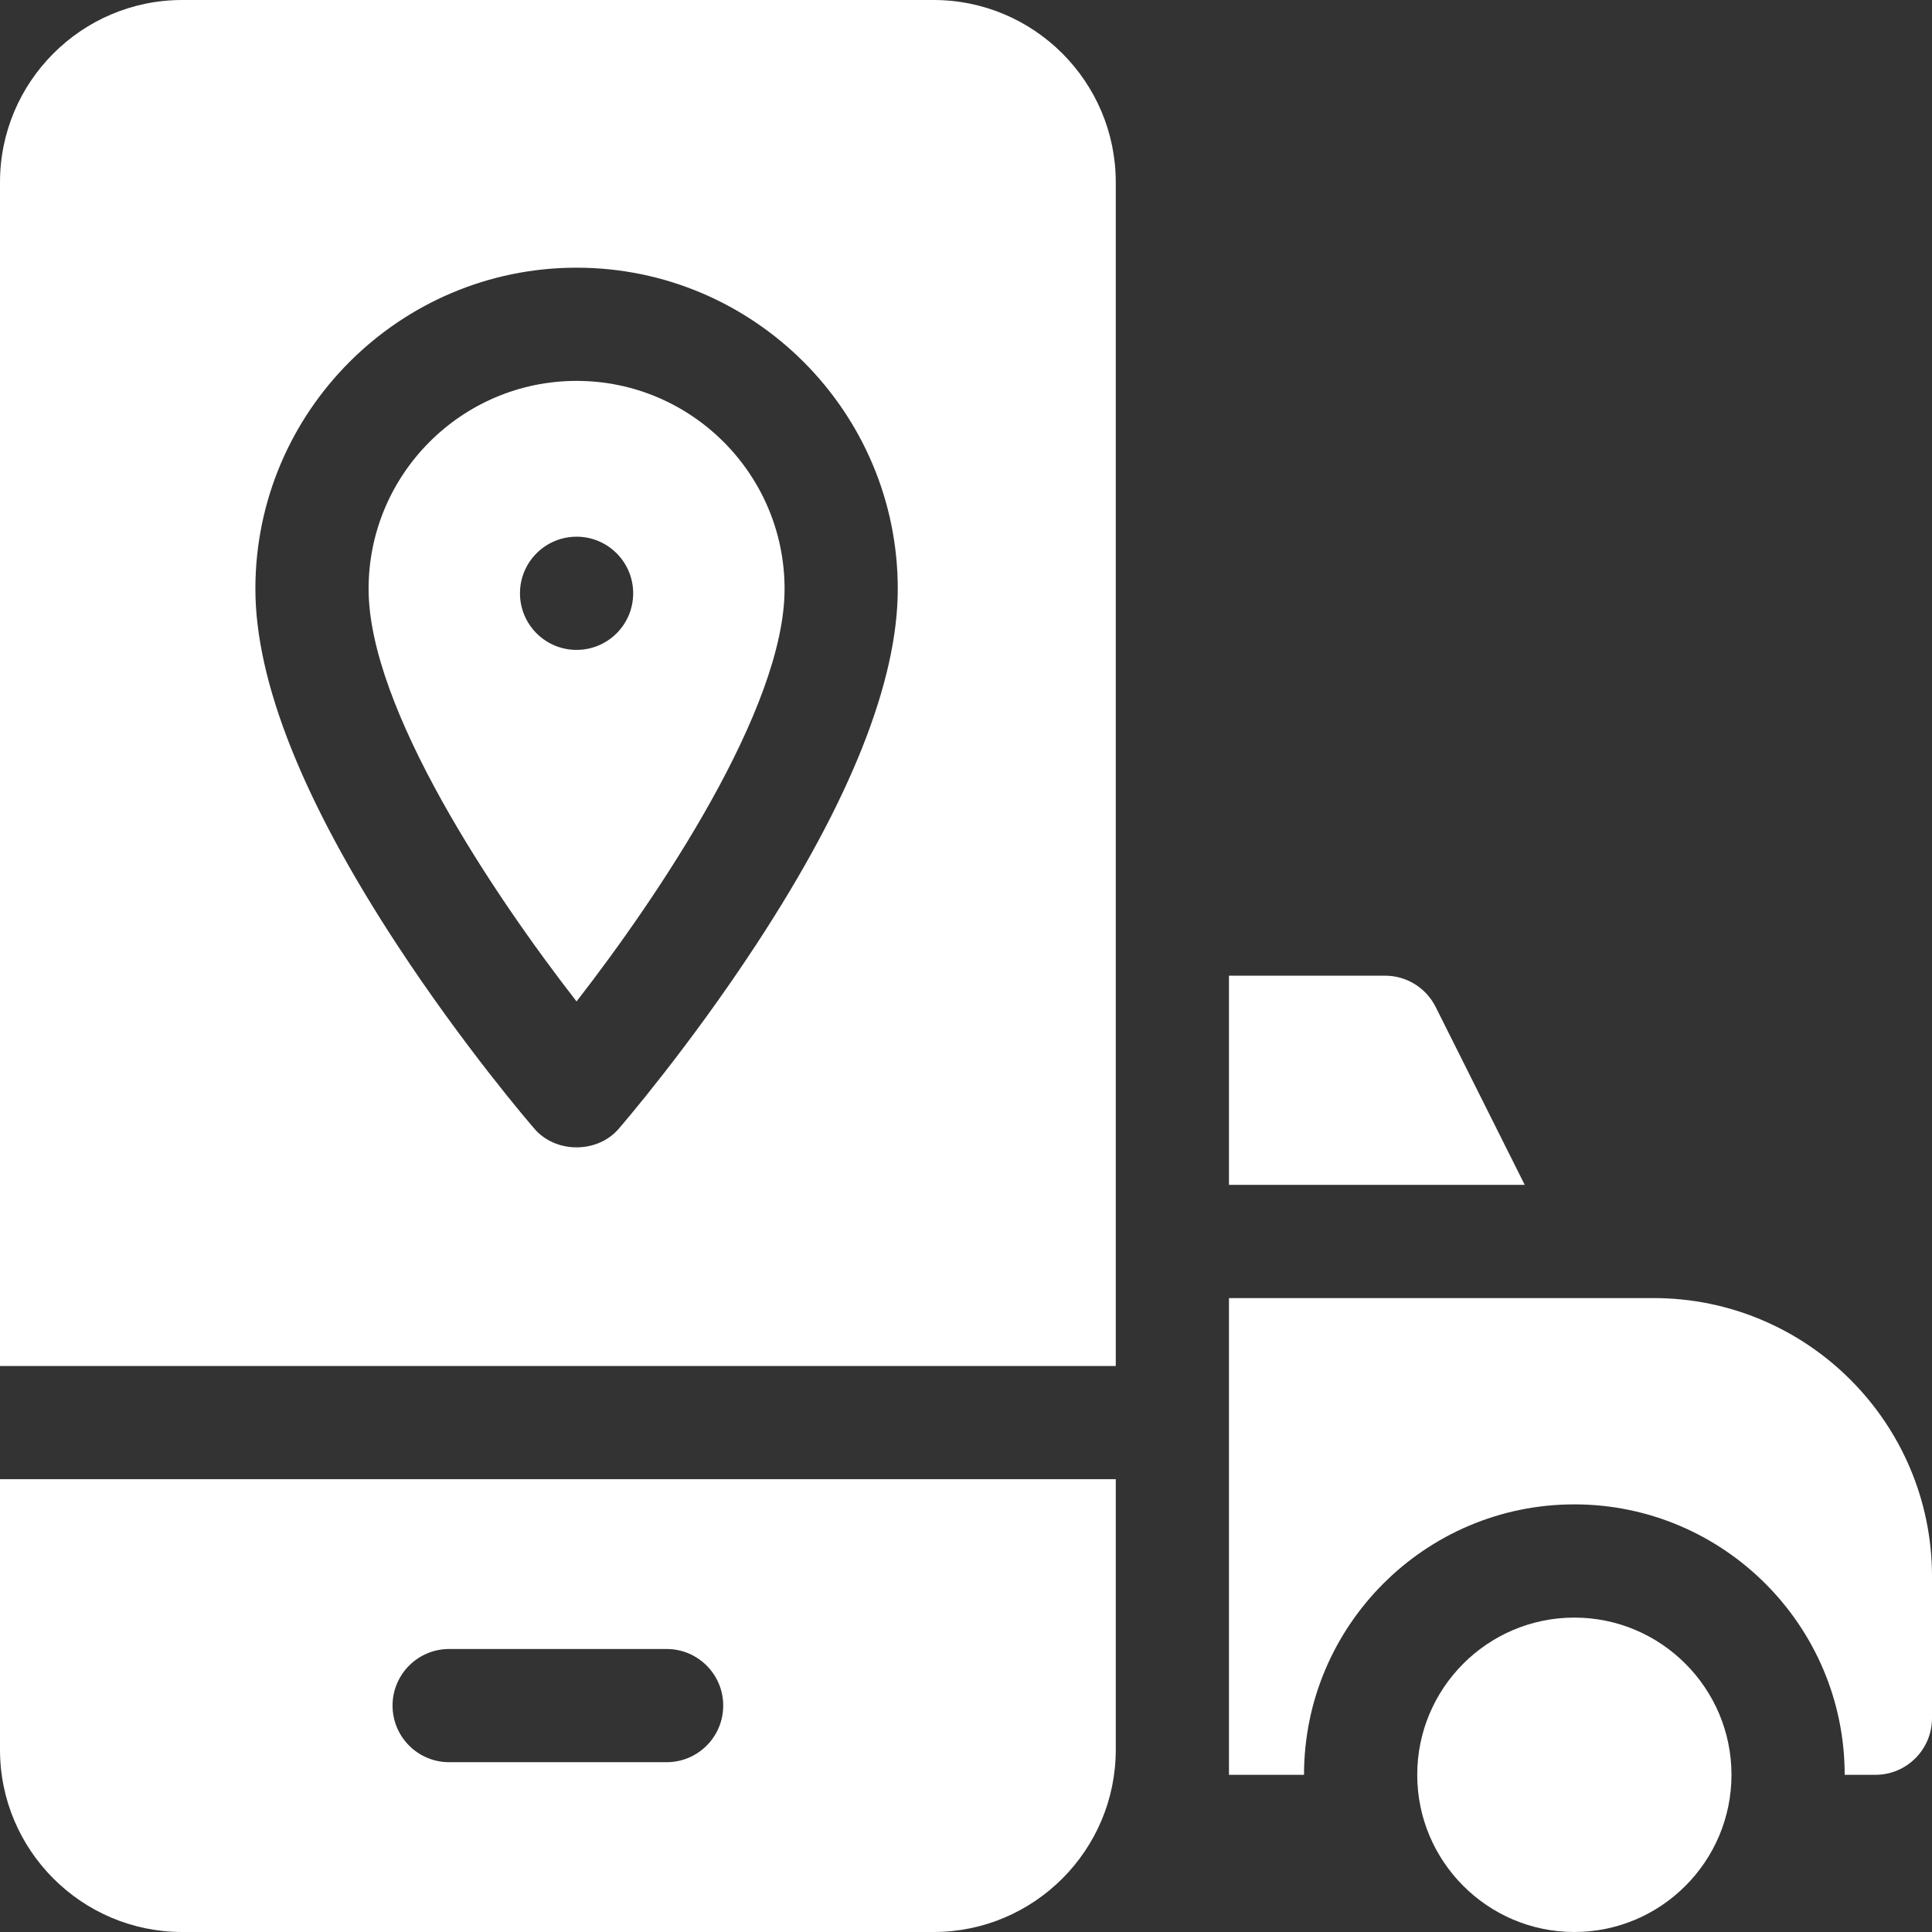
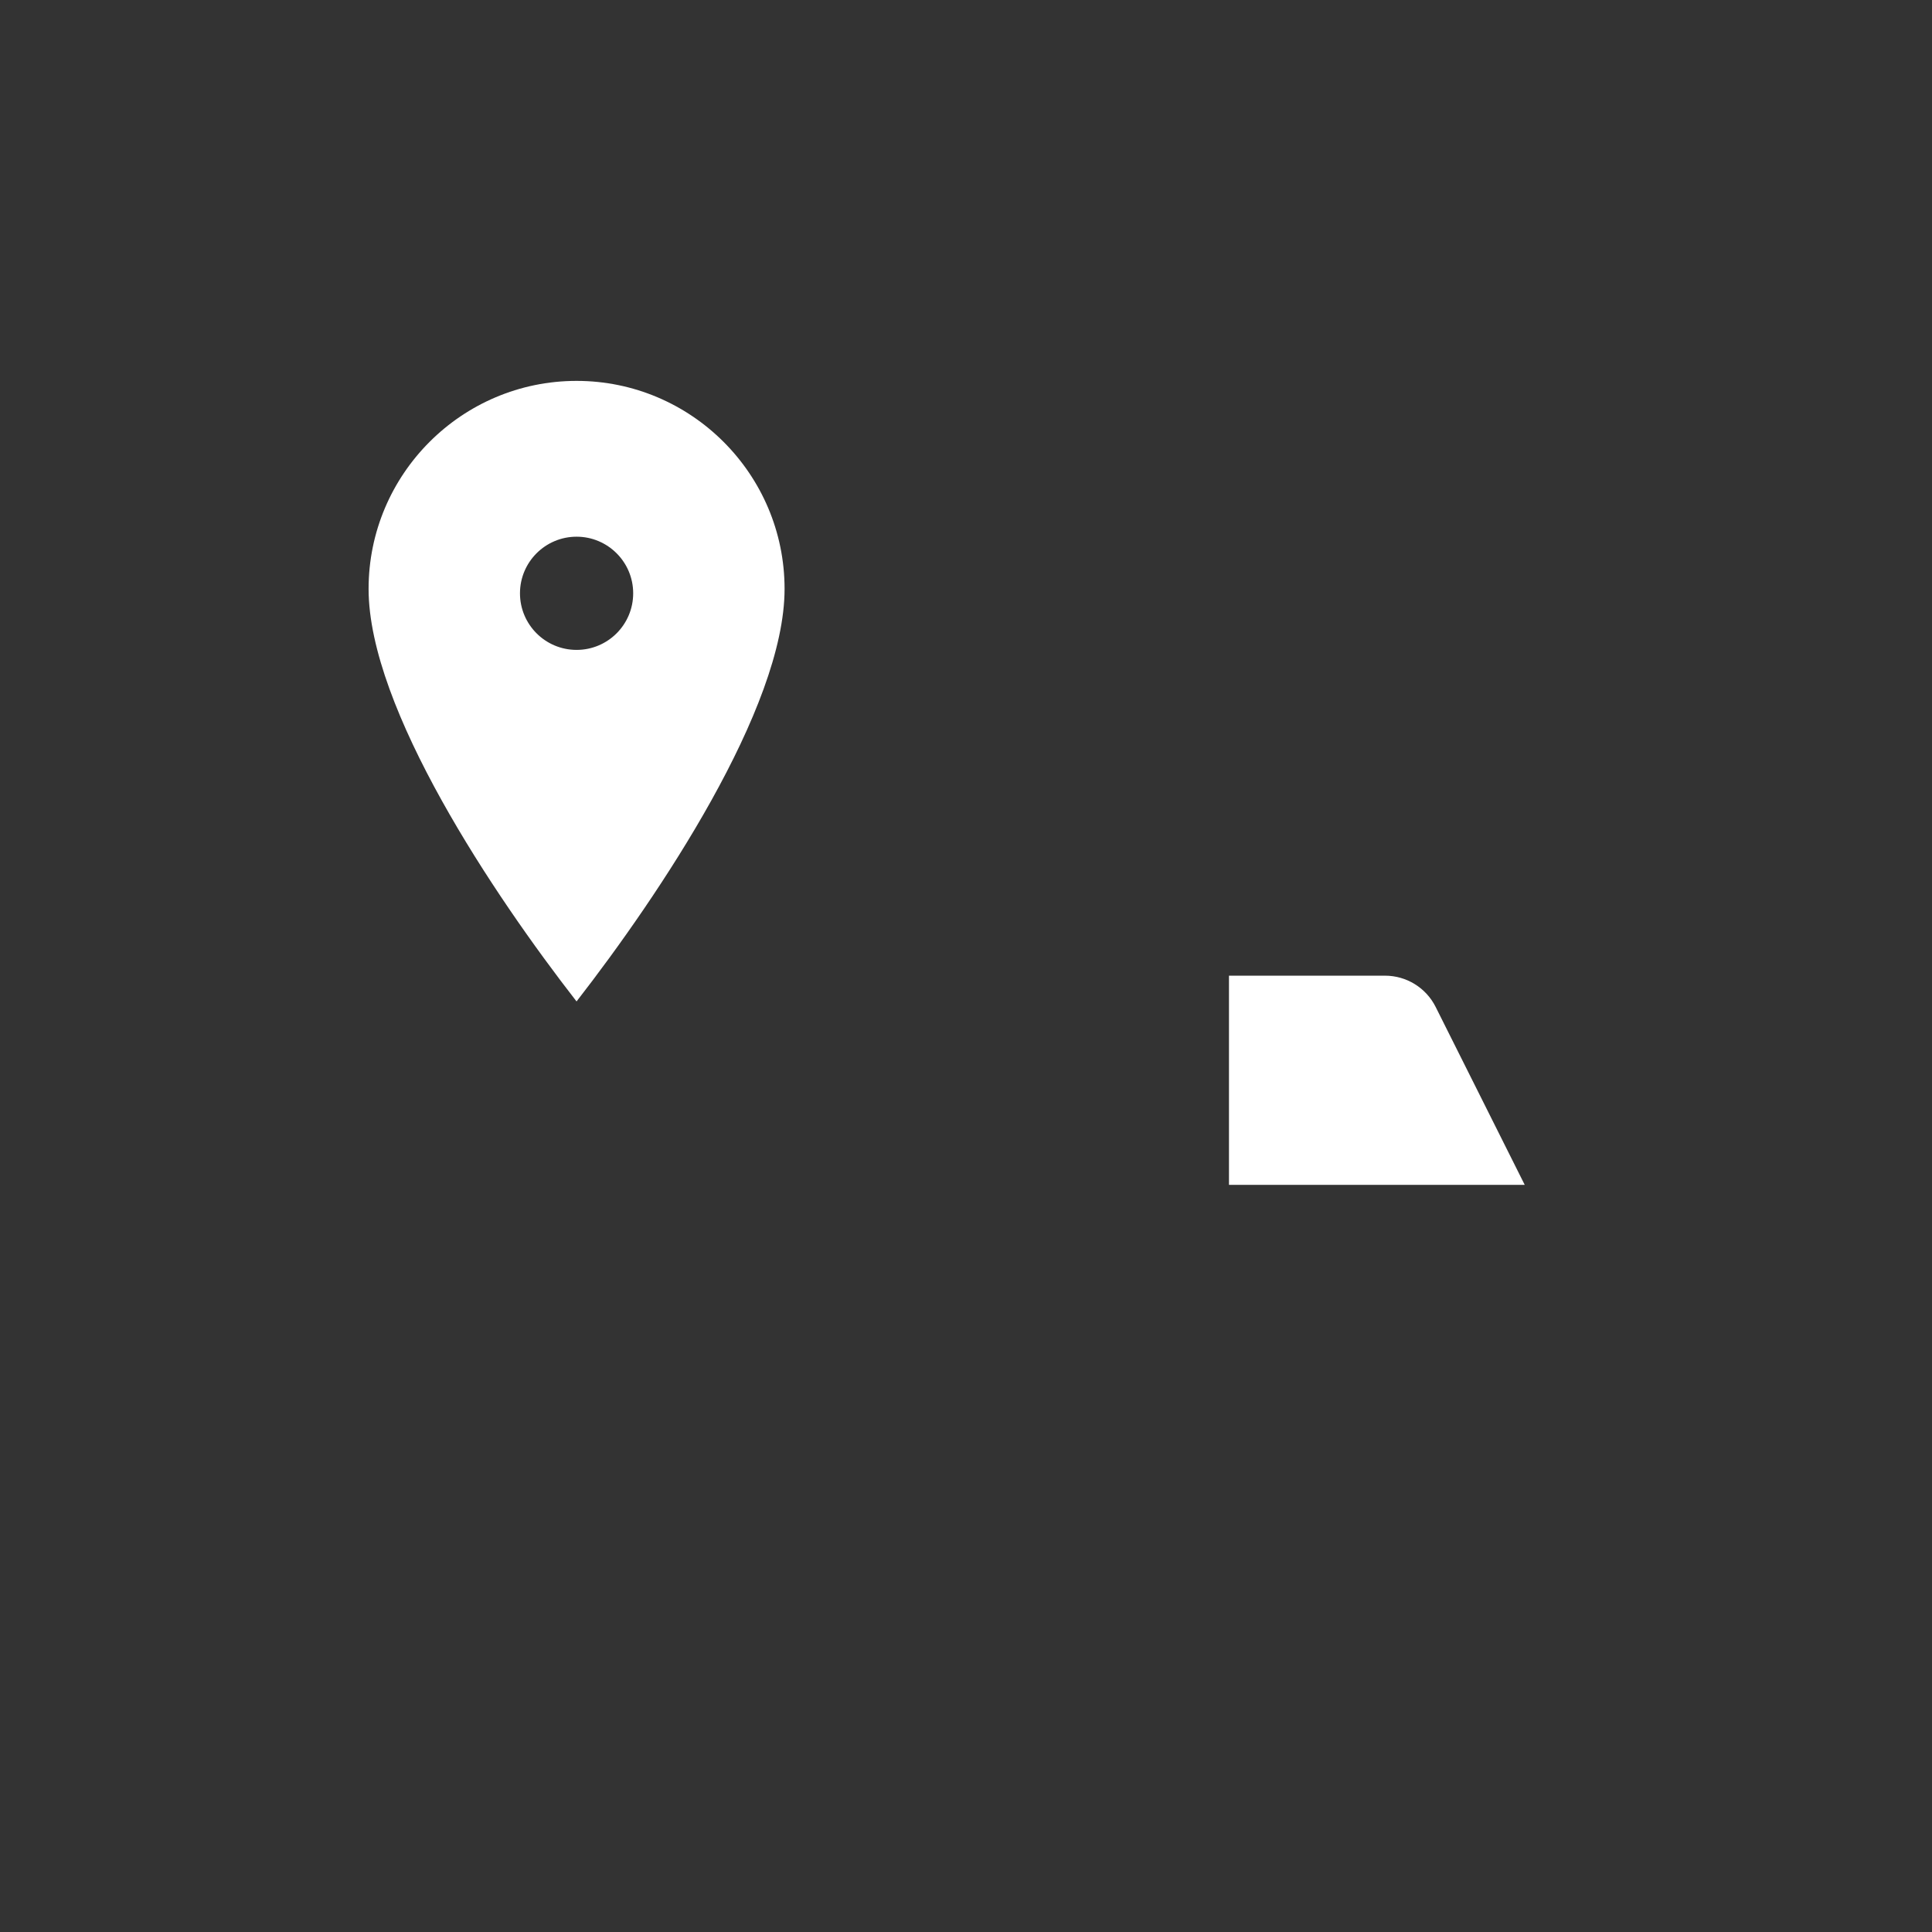
<svg xmlns="http://www.w3.org/2000/svg" id="Capa_1" enable-background="new 0 0 512 512" height="512" viewBox="0 0 512 512" width="512">
  <rect x="0" y="0" width="512" height="512" fill="#333333" stroke="none" />
  <g>
    <path d="m380.46 266.845c-2.54-5.07-7.73-8.28-13.41-8.28h-41.36v55.44h78.38z" fill="#ffffff" opacity="1" original-fill="#000000" />
-     <path d="m438.25 344.005h-112.56v126.34h19.89c0-39.52 32.13-71.67 71.63-71.67 39.51 0 71.65 32.15 71.65 71.67h8.15c8.27 0 14.99-6.72 14.99-15v-37.57c0-40.68-33.08-73.77-73.75-73.77z" fill="#ffffff" opacity="1" original-fill="#000000" />
-     <path d="m417.212 428.679c-22.966 0-41.632 18.691-41.632 41.664 0 22.966 18.667 41.656 41.632 41.656s41.648-18.691 41.648-41.656c0-22.973-18.683-41.664-41.648-41.664z" fill="#ffffff" opacity="1" original-fill="#000000" />
    <path d="m152.8 100.94c-30.4 0-55.12 24.73-55.12 55.12 0 31.75 33.31 81.32 55.11 109.33 21.8-28.03 55.13-77.64 55.13-109.33 0-30.39-24.73-55.12-55.12-55.12zm0 71.29c-8.28 0-15-6.71-15-15 0-8.28 6.72-15 15-15s15 6.72 15 15c0 8.29-6.72 15-15 15z" fill="#ffffff" opacity="1" original-fill="#000000" />
-     <path d="m247.41 0h-199.13c-26.62 0-48.28 21.67-48.28 48.29v313.71h295.69v-313.71c0-26.62-21.66-48.29-48.28-48.29zm-47.01 250.32c-17.87 27.28-35.52 47.75-36.26 48.61-5.649 6.84-17.043 6.842-22.68 0-.75-.86-18.4-21.33-36.27-48.61-24.89-38-37.51-69.71-37.51-94.26 0-46.93 38.18-85.12 85.12-85.12 46.93 0 85.12 38.19 85.12 85.12 0 24.55-12.62 56.26-37.52 94.26z" fill="#ffffff" opacity="1" original-fill="#000000" />
-     <path d="m0 463.71c0 26.62 21.66 48.29 48.28 48.29h199.13c26.62 0 48.28-21.67 48.28-48.29v-71.71h-295.69zm119.02-26.71h57.65c8.28 0 14.99 6.72 14.99 15s-6.71 15-14.99 15h-57.65c-8.27 0-14.99-6.72-14.99-15s6.72-15 14.99-15z" fill="#ffffff" opacity="1" original-fill="#000000" />
  </g>
</svg>